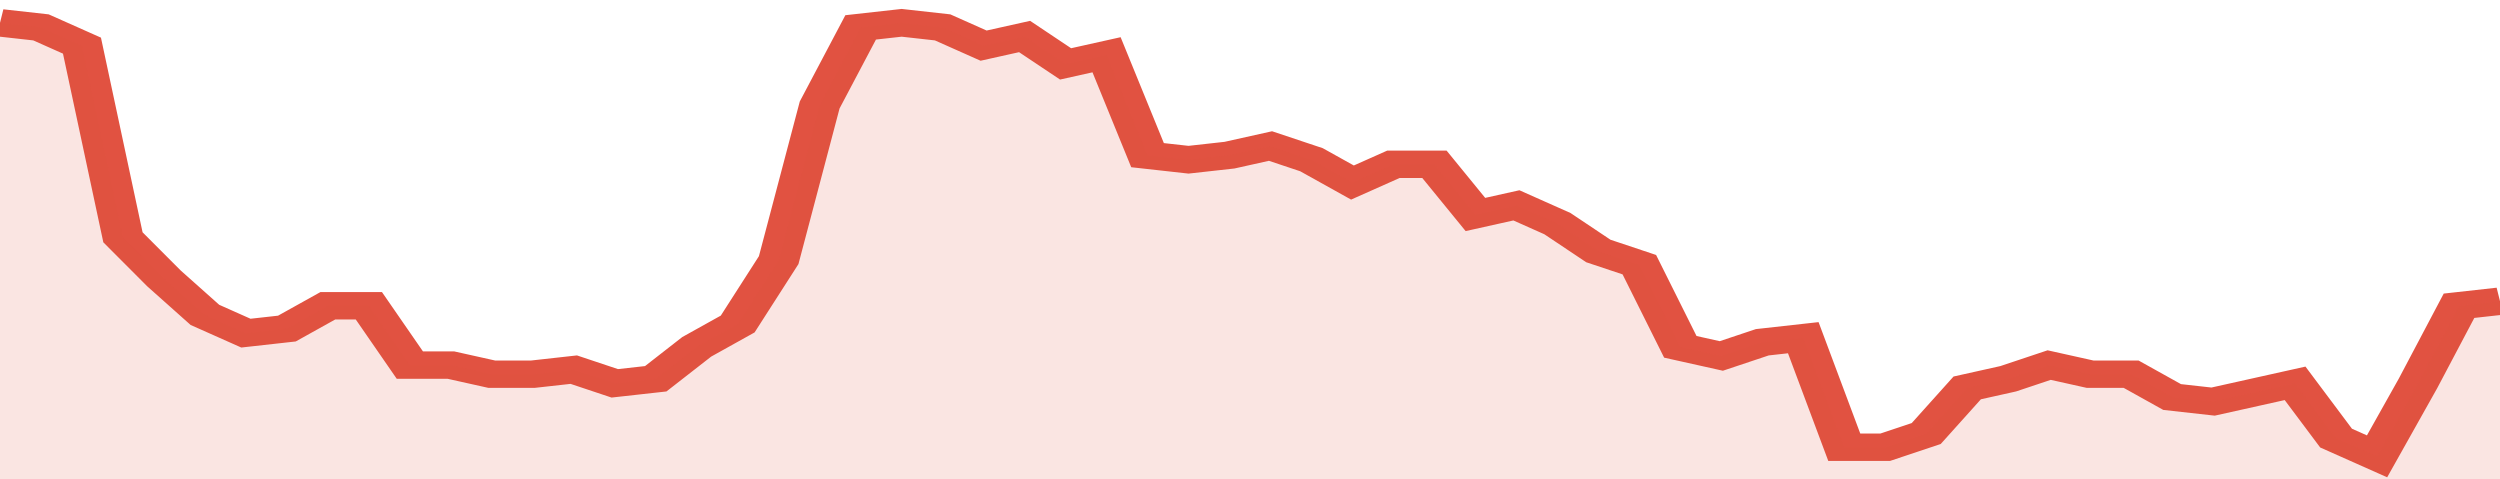
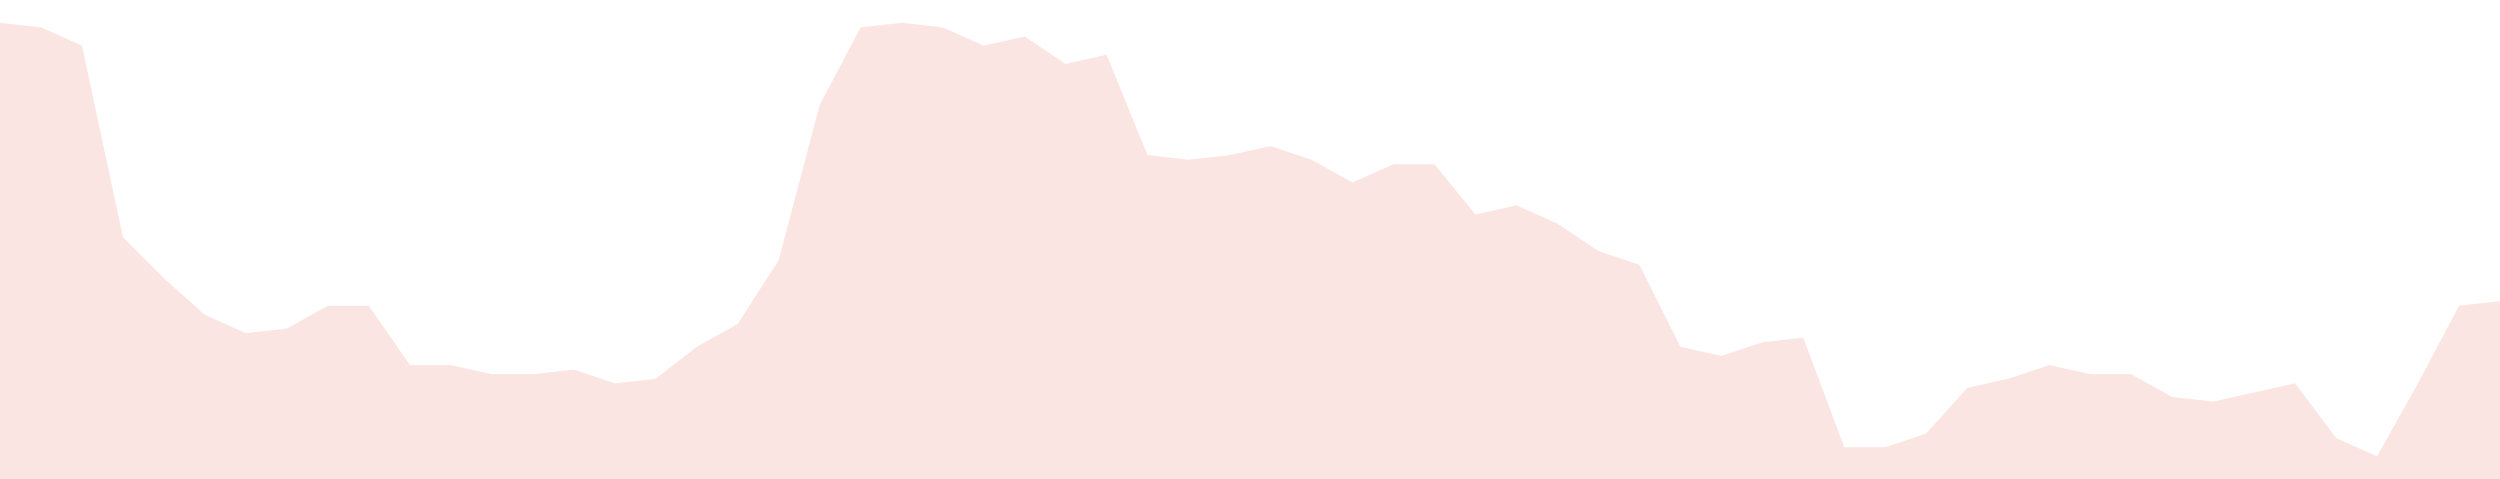
<svg xmlns="http://www.w3.org/2000/svg" viewBox="0 0 366 105" width="120" height="23" preserveAspectRatio="none">
-   <polyline fill="none" stroke="#E15241" stroke-width="6" points="0, 5 6, 6 12, 10 18, 52 24, 61 30, 69 36, 73 42, 72 48, 67 54, 67 60, 80 66, 80 72, 82 78, 82 84, 81 90, 84 96, 83 102, 76 108, 71 114, 57 120, 23 126, 6 132, 5 138, 6 144, 10 150, 8 156, 14 162, 12 168, 34 174, 35 180, 34 186, 32 192, 35 198, 40 204, 36 210, 36 216, 47 222, 45 228, 49 234, 55 240, 58 246, 76 252, 78 258, 75 264, 74 270, 98 276, 98 282, 95 288, 85 294, 83 300, 80 306, 82 312, 82 318, 87 324, 88 330, 86 336, 84 342, 96 348, 100 354, 84 360, 67 366, 66 366, 66 "> </polyline>
  <polygon fill="#E15241" opacity="0.15" points="0, 105 0, 5 6, 6 12, 10 18, 52 24, 61 30, 69 36, 73 42, 72 48, 67 54, 67 60, 80 66, 80 72, 82 78, 82 84, 81 90, 84 96, 83 102, 76 108, 71 114, 57 120, 23 126, 6 132, 5 138, 6 144, 10 150, 8 156, 14 162, 12 168, 34 174, 35 180, 34 186, 32 192, 35 198, 40 204, 36 210, 36 216, 47 222, 45 228, 49 234, 55 240, 58 246, 76 252, 78 258, 75 264, 74 270, 98 276, 98 282, 95 288, 85 294, 83 300, 80 306, 82 312, 82 318, 87 324, 88 330, 86 336, 84 342, 96 348, 100 354, 84 360, 67 366, 66 366, 105 " />
</svg>